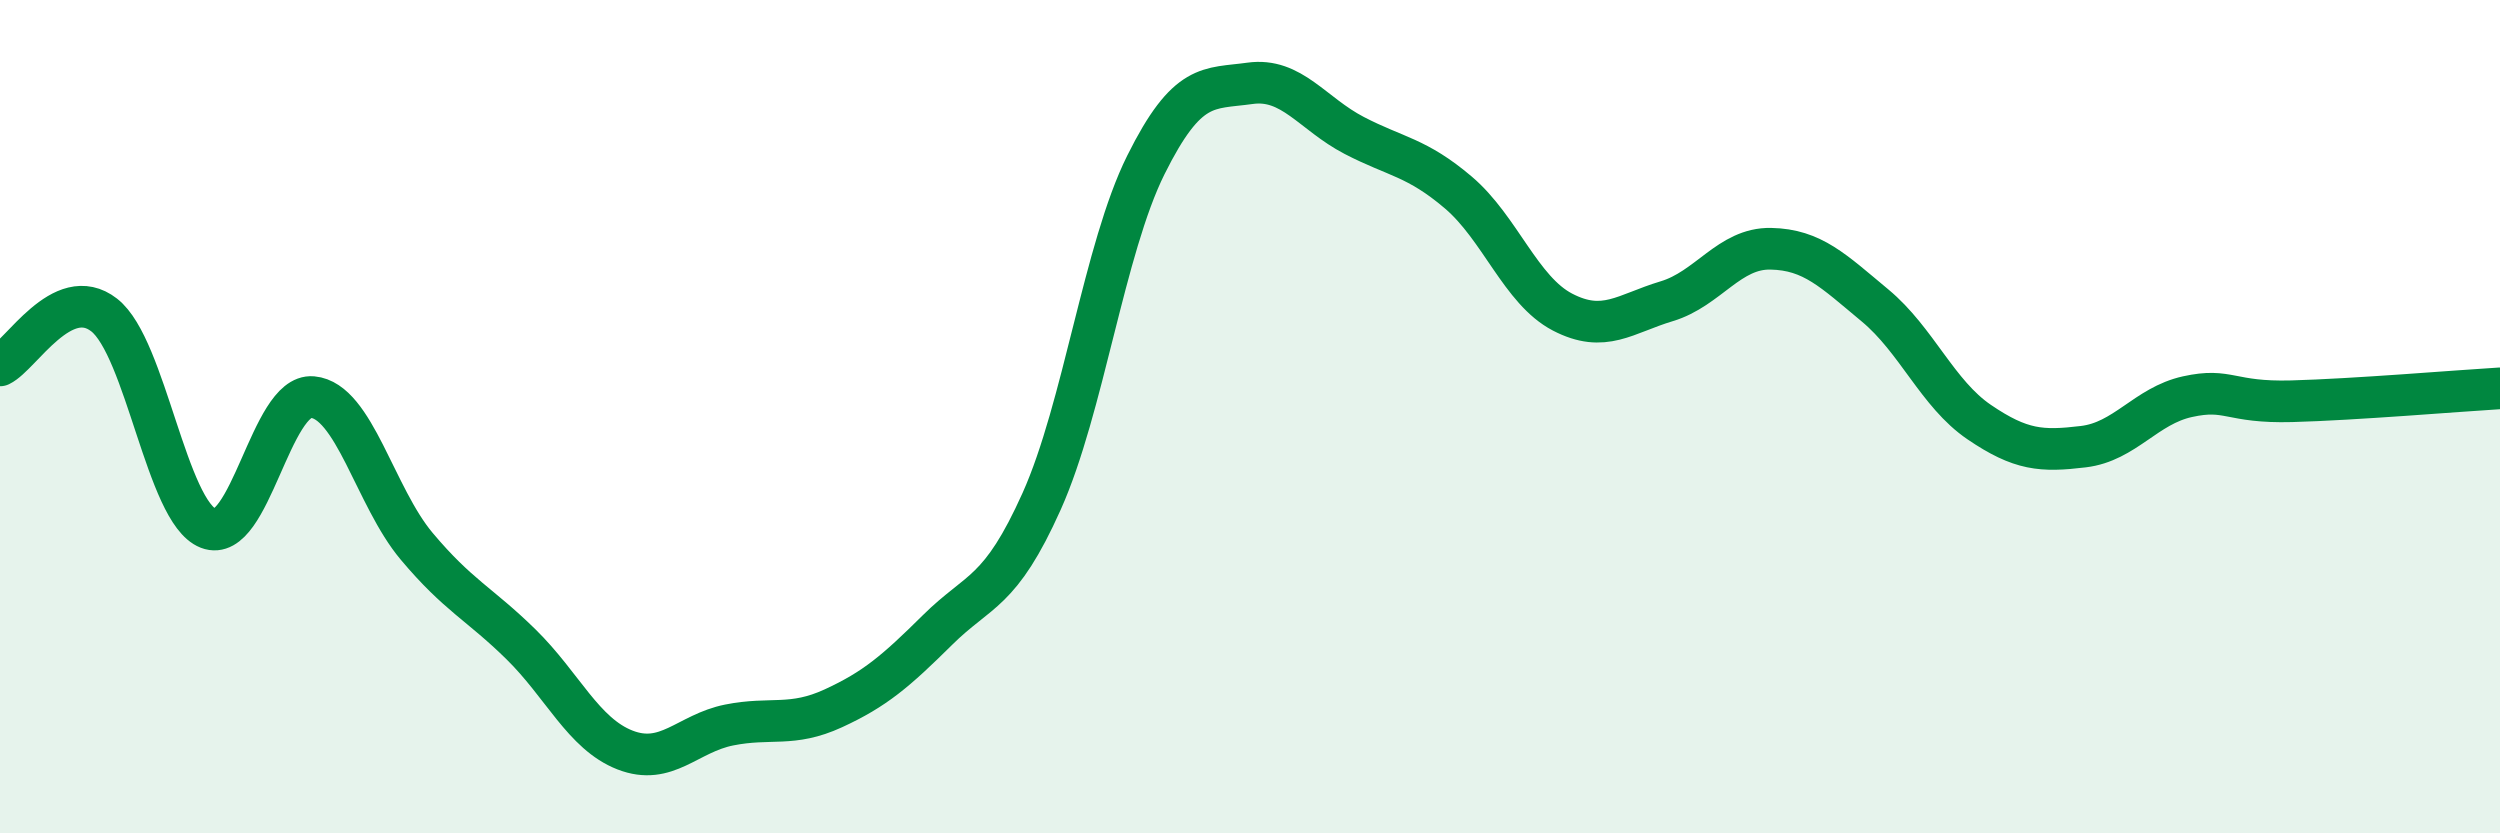
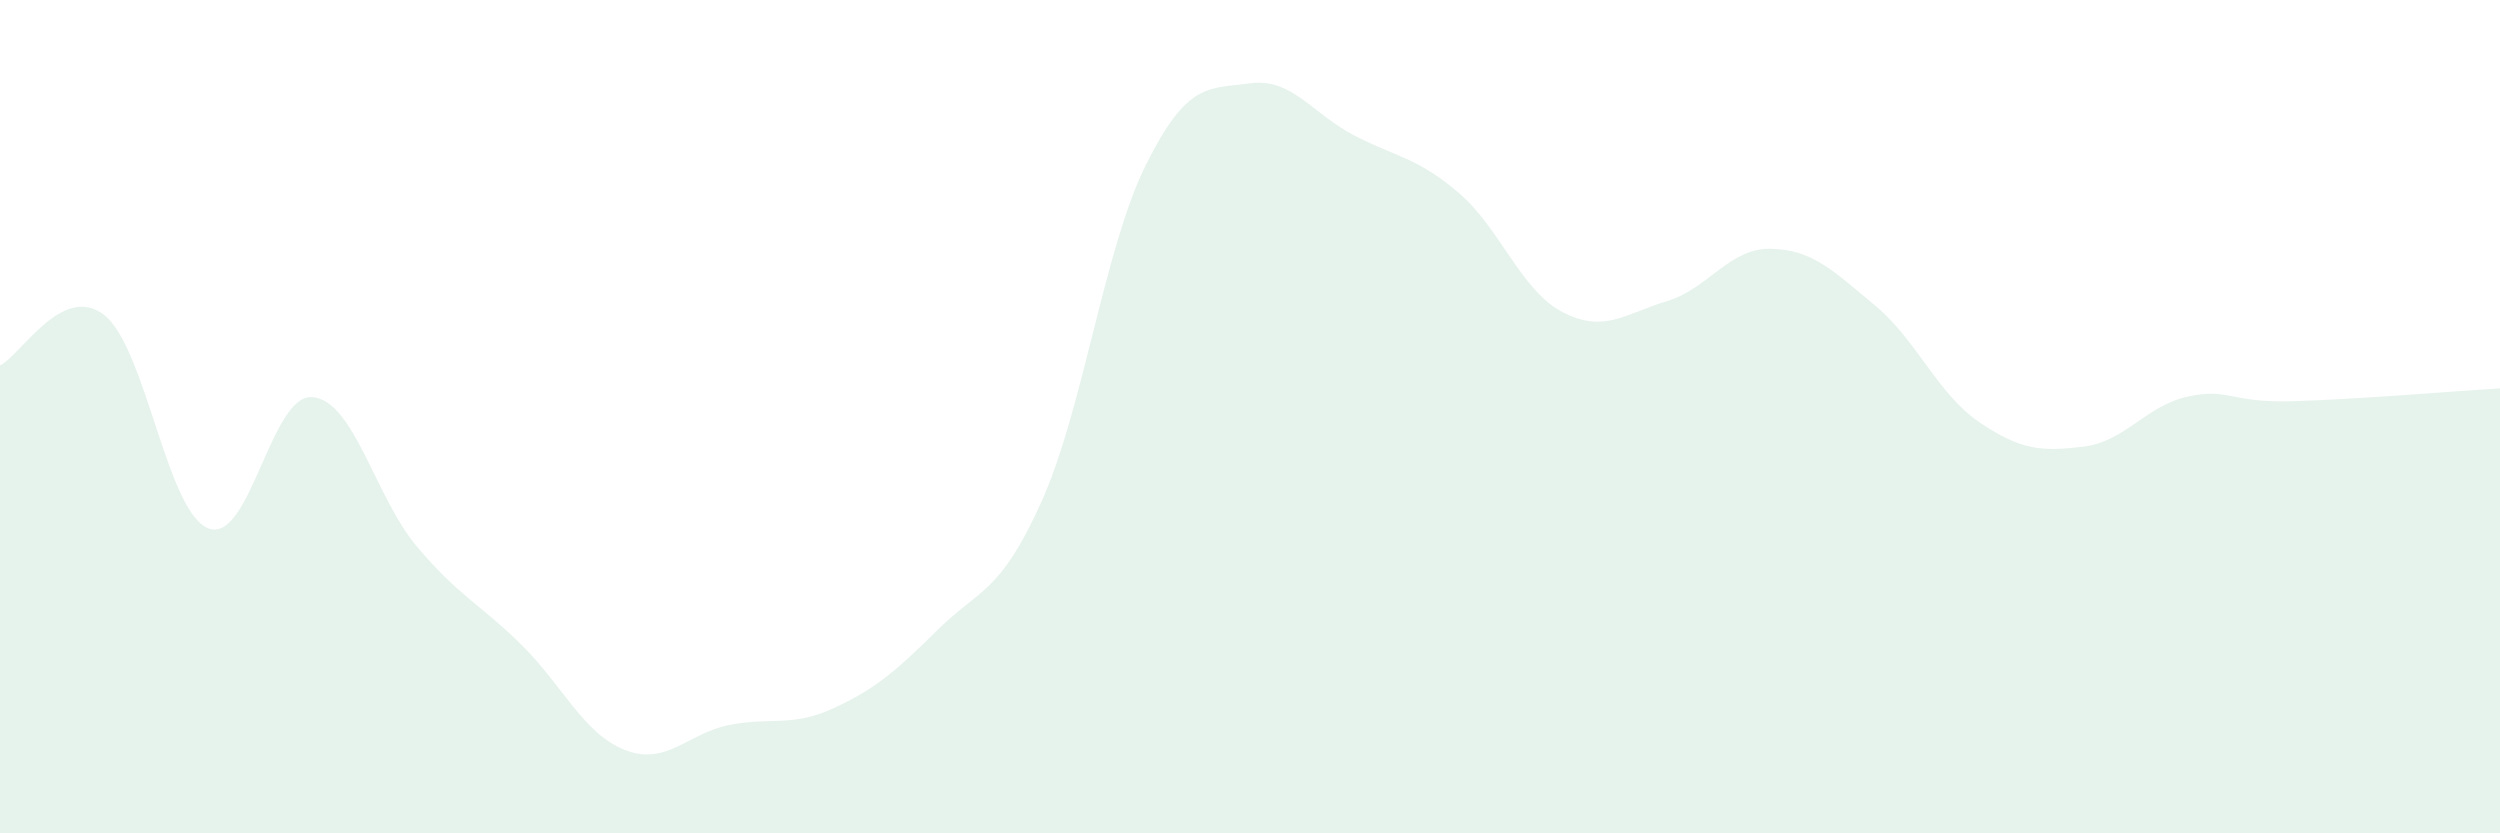
<svg xmlns="http://www.w3.org/2000/svg" width="60" height="20" viewBox="0 0 60 20">
  <path d="M 0,8.77 C 0.5,8.53 1.5,6.78 2.5,7.56 C 3.5,8.34 4,12.29 5,12.68 C 6,13.07 6.5,9.44 7.5,9.53 C 8.5,9.62 9,11.92 10,13.11 C 11,14.3 11.5,14.48 12.5,15.46 C 13.5,16.44 14,17.61 15,18 C 16,18.39 16.5,17.6 17.5,17.4 C 18.5,17.2 19,17.46 20,17 C 21,16.54 21.5,16.11 22.5,15.12 C 23.5,14.13 24,14.26 25,12.03 C 26,9.8 26.5,5.97 27.5,3.96 C 28.5,1.95 29,2.14 30,2 C 31,1.86 31.5,2.73 32.5,3.25 C 33.5,3.77 34,3.77 35,4.62 C 36,5.47 36.5,6.97 37.5,7.49 C 38.5,8.01 39,7.53 40,7.23 C 41,6.93 41.5,5.95 42.5,5.97 C 43.5,5.99 44,6.5 45,7.33 C 46,8.16 46.5,9.45 47.5,10.13 C 48.5,10.81 49,10.84 50,10.72 C 51,10.6 51.5,9.74 52.5,9.52 C 53.5,9.3 53.5,9.67 55,9.63 C 56.5,9.59 59,9.38 60,9.32L60 20L0 20Z" fill="#008740" opacity="0.1" stroke-linecap="round" stroke-linejoin="round" />
-   <path d="M 0,8.77 C 0.5,8.53 1.5,6.78 2.5,7.56 C 3.5,8.34 4,12.29 5,12.68 C 6,13.07 6.5,9.44 7.5,9.53 C 8.5,9.62 9,11.92 10,13.11 C 11,14.3 11.5,14.48 12.5,15.46 C 13.5,16.44 14,17.61 15,18 C 16,18.39 16.5,17.6 17.5,17.4 C 18.5,17.2 19,17.46 20,17 C 21,16.54 21.5,16.11 22.5,15.12 C 23.5,14.13 24,14.26 25,12.03 C 26,9.8 26.5,5.97 27.5,3.96 C 28.5,1.95 29,2.14 30,2 C 31,1.86 31.5,2.73 32.5,3.25 C 33.5,3.77 34,3.77 35,4.62 C 36,5.47 36.5,6.97 37.5,7.49 C 38.5,8.01 39,7.53 40,7.23 C 41,6.93 41.5,5.95 42.5,5.97 C 43.5,5.99 44,6.5 45,7.33 C 46,8.16 46.5,9.45 47.5,10.13 C 48.5,10.81 49,10.84 50,10.72 C 51,10.6 51.5,9.74 52.5,9.52 C 53.5,9.3 53.5,9.67 55,9.63 C 56.5,9.59 59,9.38 60,9.32" stroke="#008740" stroke-width="1" fill="none" stroke-linecap="round" stroke-linejoin="round" />
</svg>